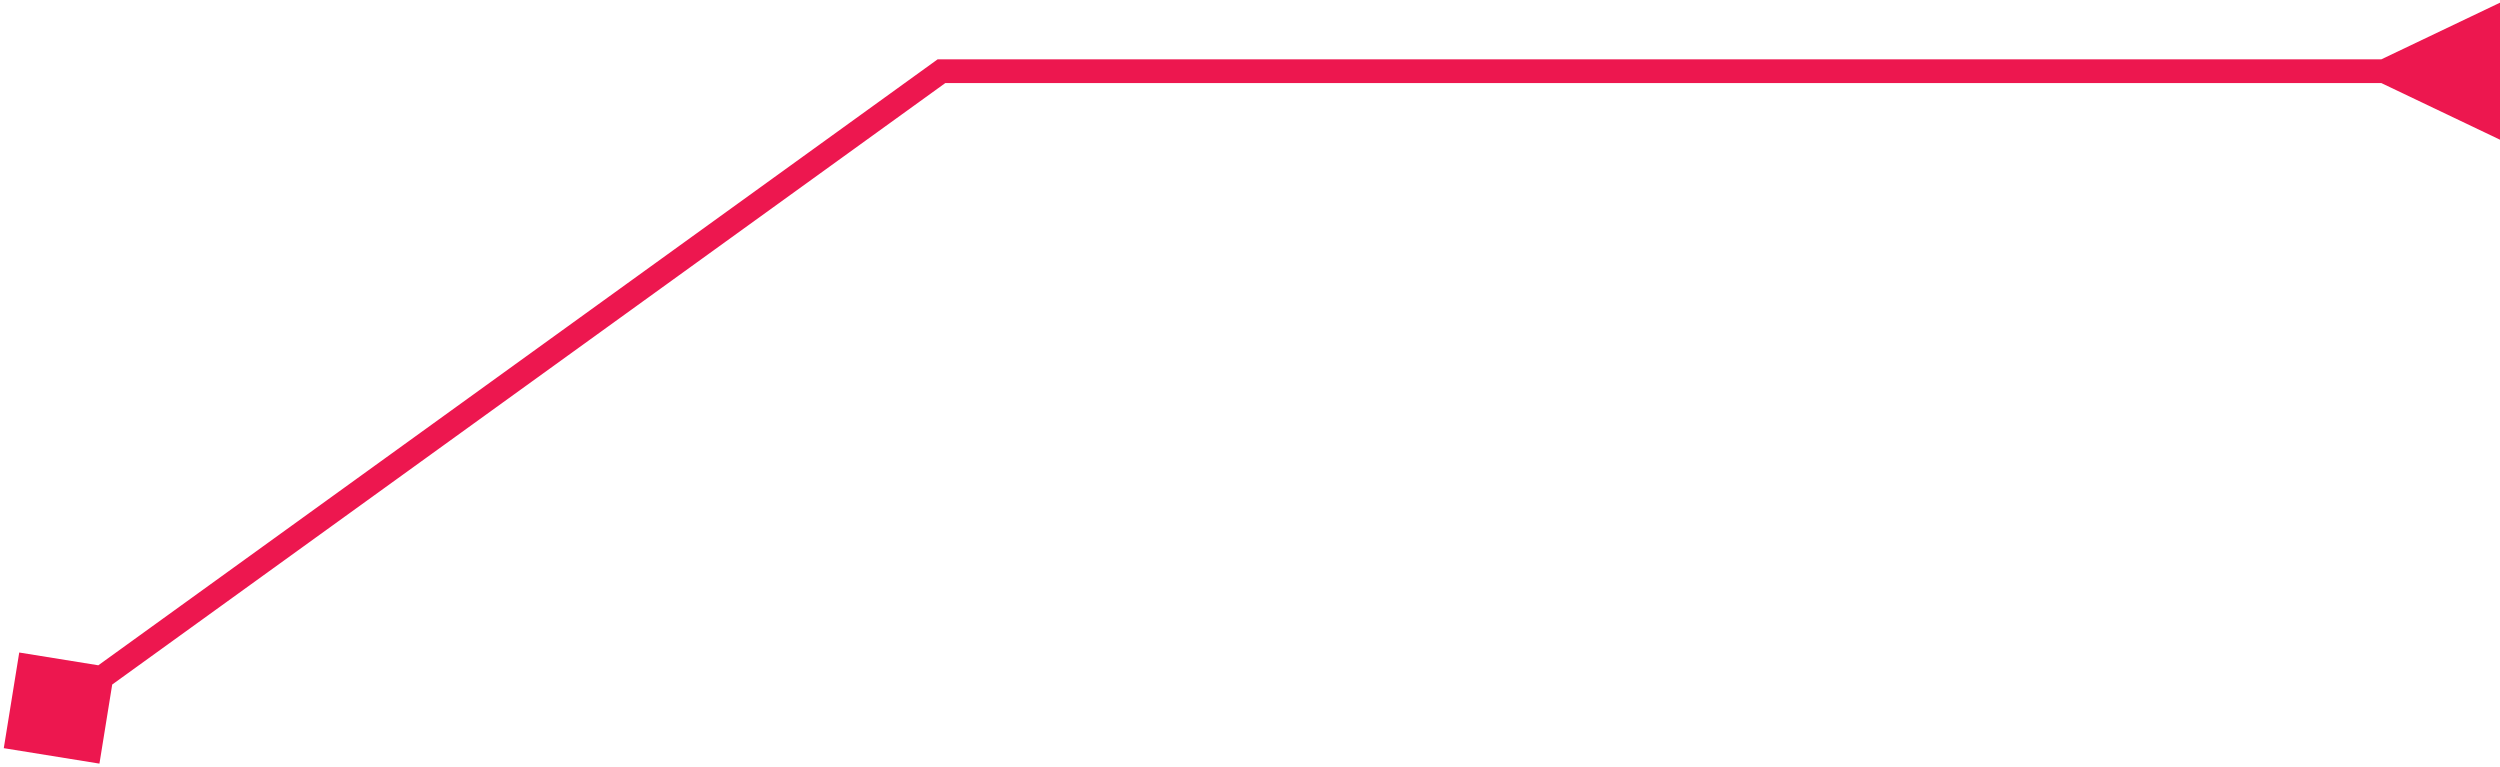
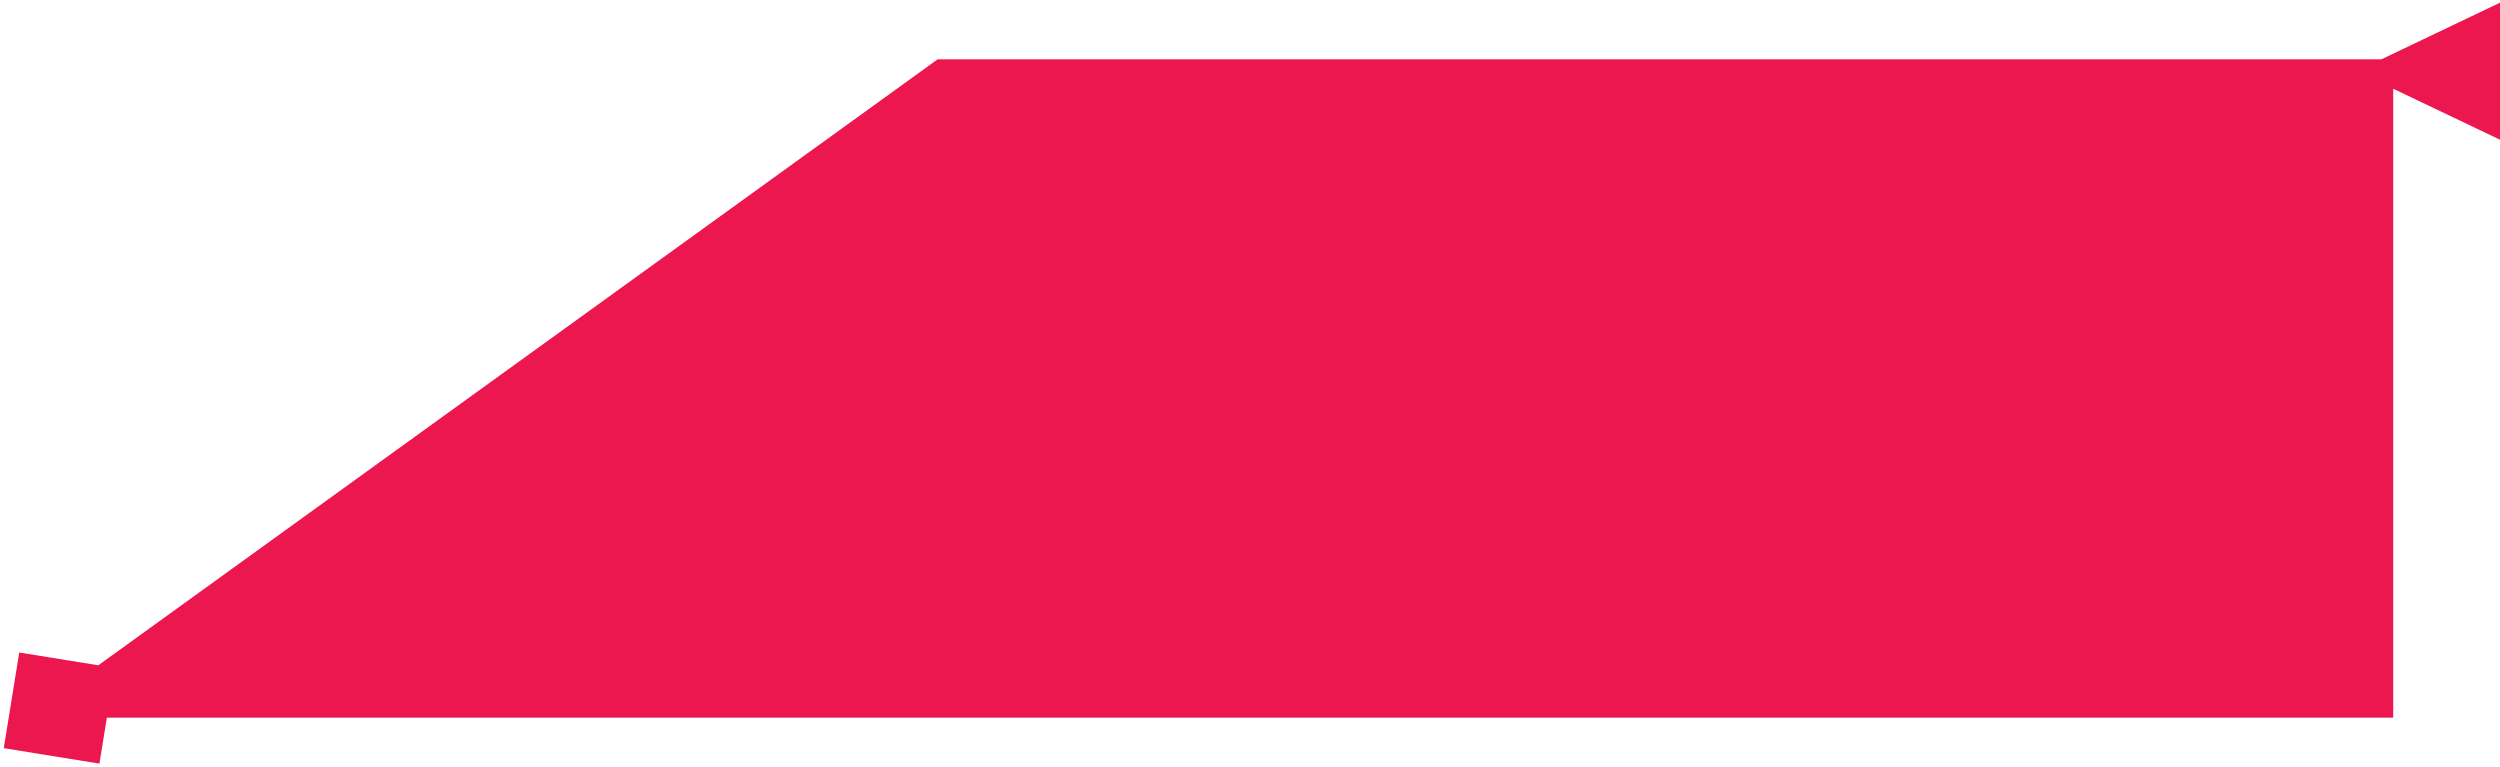
<svg xmlns="http://www.w3.org/2000/svg" width="316" height="97" viewBox="0 0 316 97" fill="none">
-   <path d="M0.478 94.569L12.569 96.522L14.521 84.431L2.431 82.478L0.478 94.569ZM119 9V7.5H118.515L118.122 7.784L119 9ZM301 10.5L316 17.66V0.34L301 7.5V10.5ZM8.378 90.716L119.878 10.216L118.122 7.784L6.622 88.284L8.378 90.716ZM119 10.5H302.5V7.5H119V10.5Z" fill="#ED174F" />
+   <path d="M0.478 94.569L12.569 96.522L14.521 84.431L2.431 82.478L0.478 94.569ZM119 9V7.5H118.515L118.122 7.784L119 9ZM301 10.5L316 17.66V0.34L301 7.5V10.5ZM8.378 90.716L119.878 10.216L118.122 7.784L6.622 88.284L8.378 90.716ZH302.5V7.5H119V10.5Z" fill="#ED174F" />
</svg>